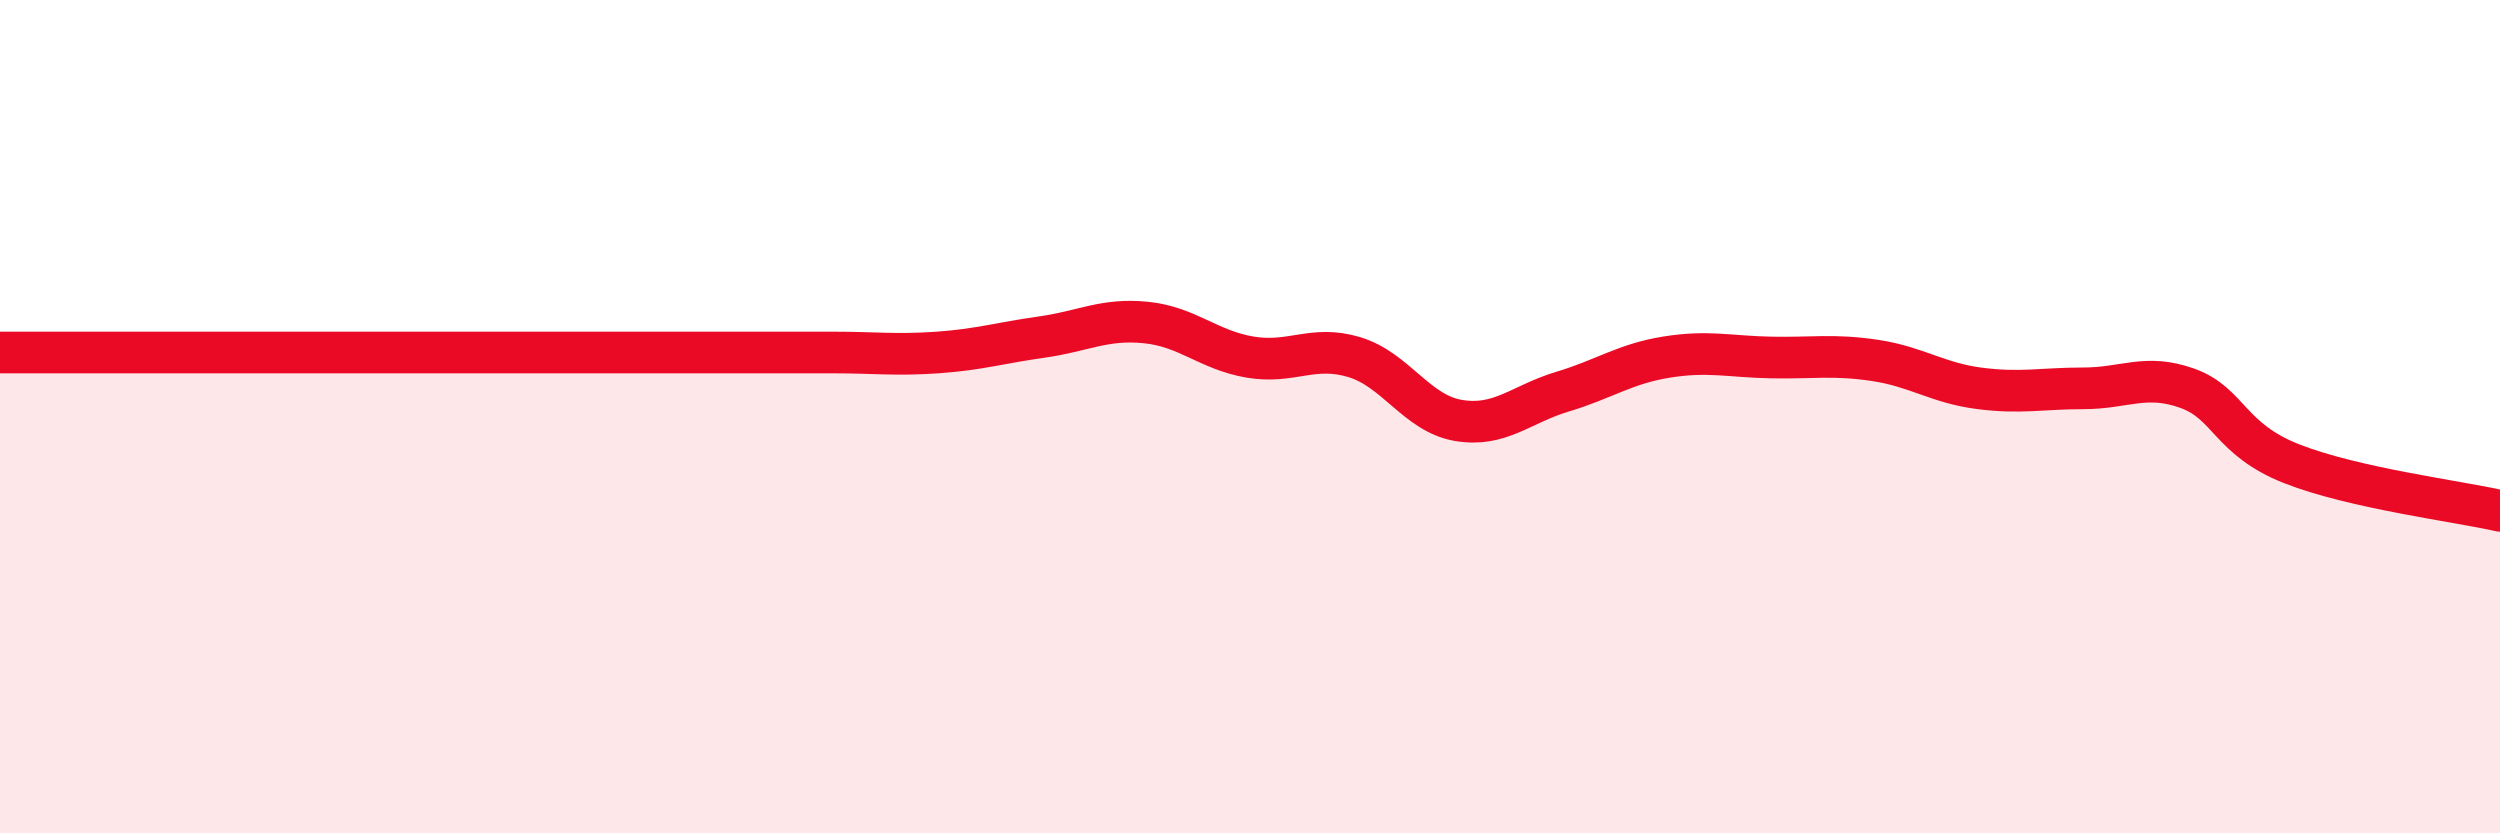
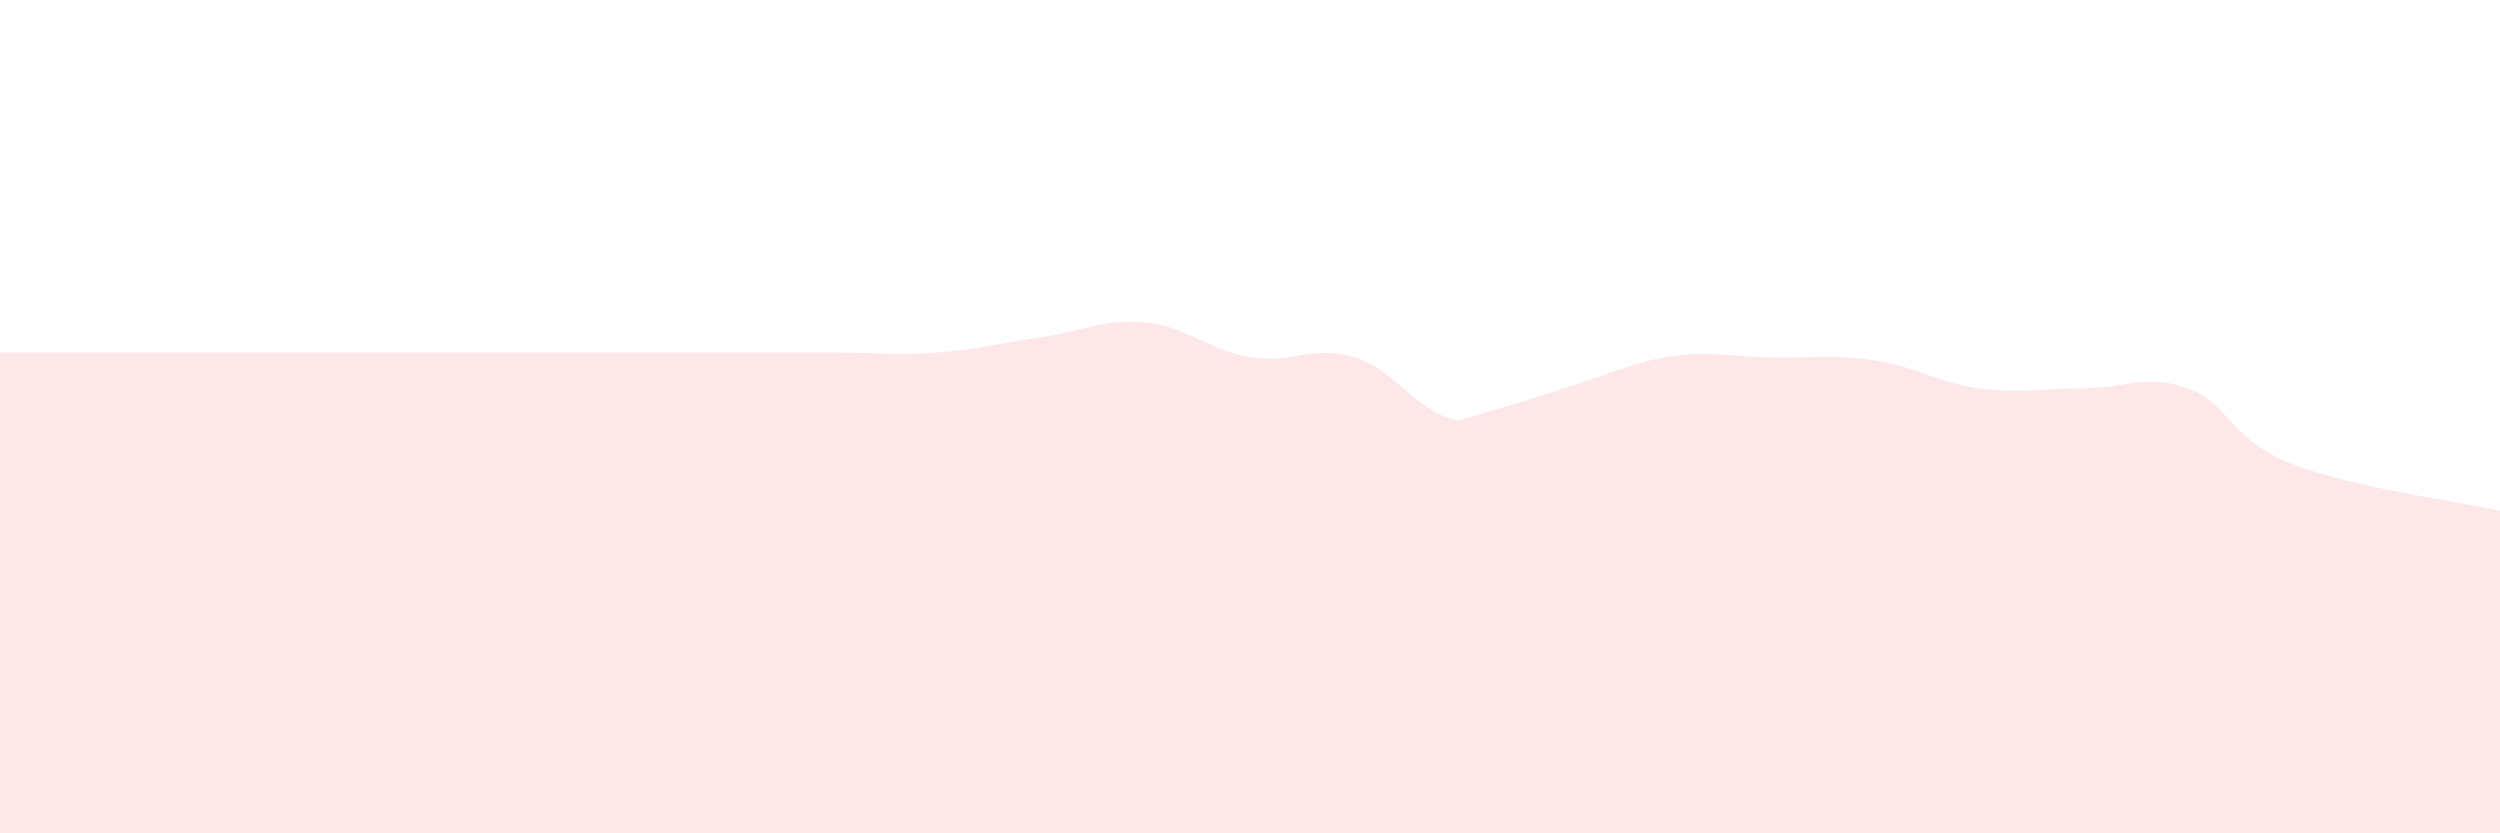
<svg xmlns="http://www.w3.org/2000/svg" width="60" height="20" viewBox="0 0 60 20">
-   <path d="M 0,8.46 C 0.5,8.46 1.5,8.46 2.5,8.46 C 3.5,8.46 4,8.46 5,8.46 C 6,8.46 6.5,8.46 7.5,8.46 C 8.5,8.46 9,8.46 10,8.46 C 11,8.46 11.5,8.46 12.5,8.46 C 13.5,8.46 14,8.46 15,8.46 C 16,8.46 16.5,8.46 17.5,8.46 C 18.5,8.46 19,8.46 20,8.46 C 21,8.46 21.5,8.53 22.5,8.46 C 23.5,8.39 24,8.23 25,8.09 C 26,7.95 26.5,7.64 27.5,7.74 C 28.5,7.84 29,8.4 30,8.57 C 31,8.74 31.5,8.27 32.5,8.57 C 33.5,8.87 34,9.92 35,10.09 C 36,10.26 36.5,9.7 37.5,9.4 C 38.5,9.1 39,8.73 40,8.57 C 41,8.41 41.5,8.56 42.5,8.58 C 43.5,8.6 44,8.5 45,8.65 C 46,8.8 46.5,9.19 47.5,9.32 C 48.5,9.45 49,9.32 50,9.32 C 51,9.32 51.5,8.96 52.5,9.32 C 53.5,9.68 53.5,10.54 55,11.13 C 56.5,11.72 59,12.03 60,12.26L60 20L0 20Z" fill="#EB0A25" opacity="0.1" stroke-linecap="round" stroke-linejoin="round" />
-   <path d="M 0,8.46 C 0.5,8.46 1.5,8.46 2.5,8.46 C 3.5,8.46 4,8.46 5,8.46 C 6,8.46 6.5,8.46 7.5,8.46 C 8.5,8.46 9,8.46 10,8.46 C 11,8.46 11.5,8.46 12.5,8.46 C 13.5,8.46 14,8.46 15,8.46 C 16,8.46 16.5,8.46 17.5,8.46 C 18.5,8.46 19,8.46 20,8.46 C 21,8.46 21.5,8.53 22.5,8.46 C 23.5,8.39 24,8.23 25,8.09 C 26,7.95 26.5,7.64 27.5,7.74 C 28.5,7.84 29,8.4 30,8.57 C 31,8.74 31.5,8.27 32.5,8.57 C 33.5,8.87 34,9.92 35,10.09 C 36,10.26 36.5,9.7 37.5,9.4 C 38.5,9.1 39,8.73 40,8.57 C 41,8.41 41.5,8.56 42.5,8.58 C 43.5,8.6 44,8.5 45,8.65 C 46,8.8 46.5,9.19 47.5,9.32 C 48.5,9.45 49,9.32 50,9.32 C 51,9.32 51.5,8.96 52.5,9.32 C 53.5,9.68 53.5,10.54 55,11.13 C 56.5,11.72 59,12.03 60,12.26" stroke="#EB0A25" stroke-width="1" fill="none" stroke-linecap="round" stroke-linejoin="round" />
+   <path d="M 0,8.46 C 0.5,8.46 1.5,8.46 2.5,8.46 C 3.5,8.46 4,8.46 5,8.46 C 6,8.46 6.5,8.46 7.5,8.46 C 8.5,8.46 9,8.46 10,8.46 C 11,8.46 11.5,8.46 12.5,8.46 C 13.5,8.46 14,8.46 15,8.46 C 16,8.46 16.5,8.46 17.5,8.46 C 18.5,8.46 19,8.46 20,8.46 C 21,8.46 21.5,8.53 22.5,8.46 C 23.5,8.39 24,8.23 25,8.09 C 26,7.95 26.5,7.64 27.5,7.74 C 28.5,7.84 29,8.4 30,8.57 C 31,8.74 31.5,8.27 32.5,8.57 C 33.5,8.87 34,9.92 35,10.09 C 38.5,9.1 39,8.73 40,8.57 C 41,8.41 41.5,8.56 42.5,8.58 C 43.5,8.6 44,8.5 45,8.65 C 46,8.8 46.5,9.19 47.5,9.32 C 48.5,9.45 49,9.32 50,9.32 C 51,9.32 51.5,8.96 52.5,9.32 C 53.5,9.68 53.5,10.54 55,11.13 C 56.5,11.72 59,12.03 60,12.26L60 20L0 20Z" fill="#EB0A25" opacity="0.1" stroke-linecap="round" stroke-linejoin="round" />
</svg>